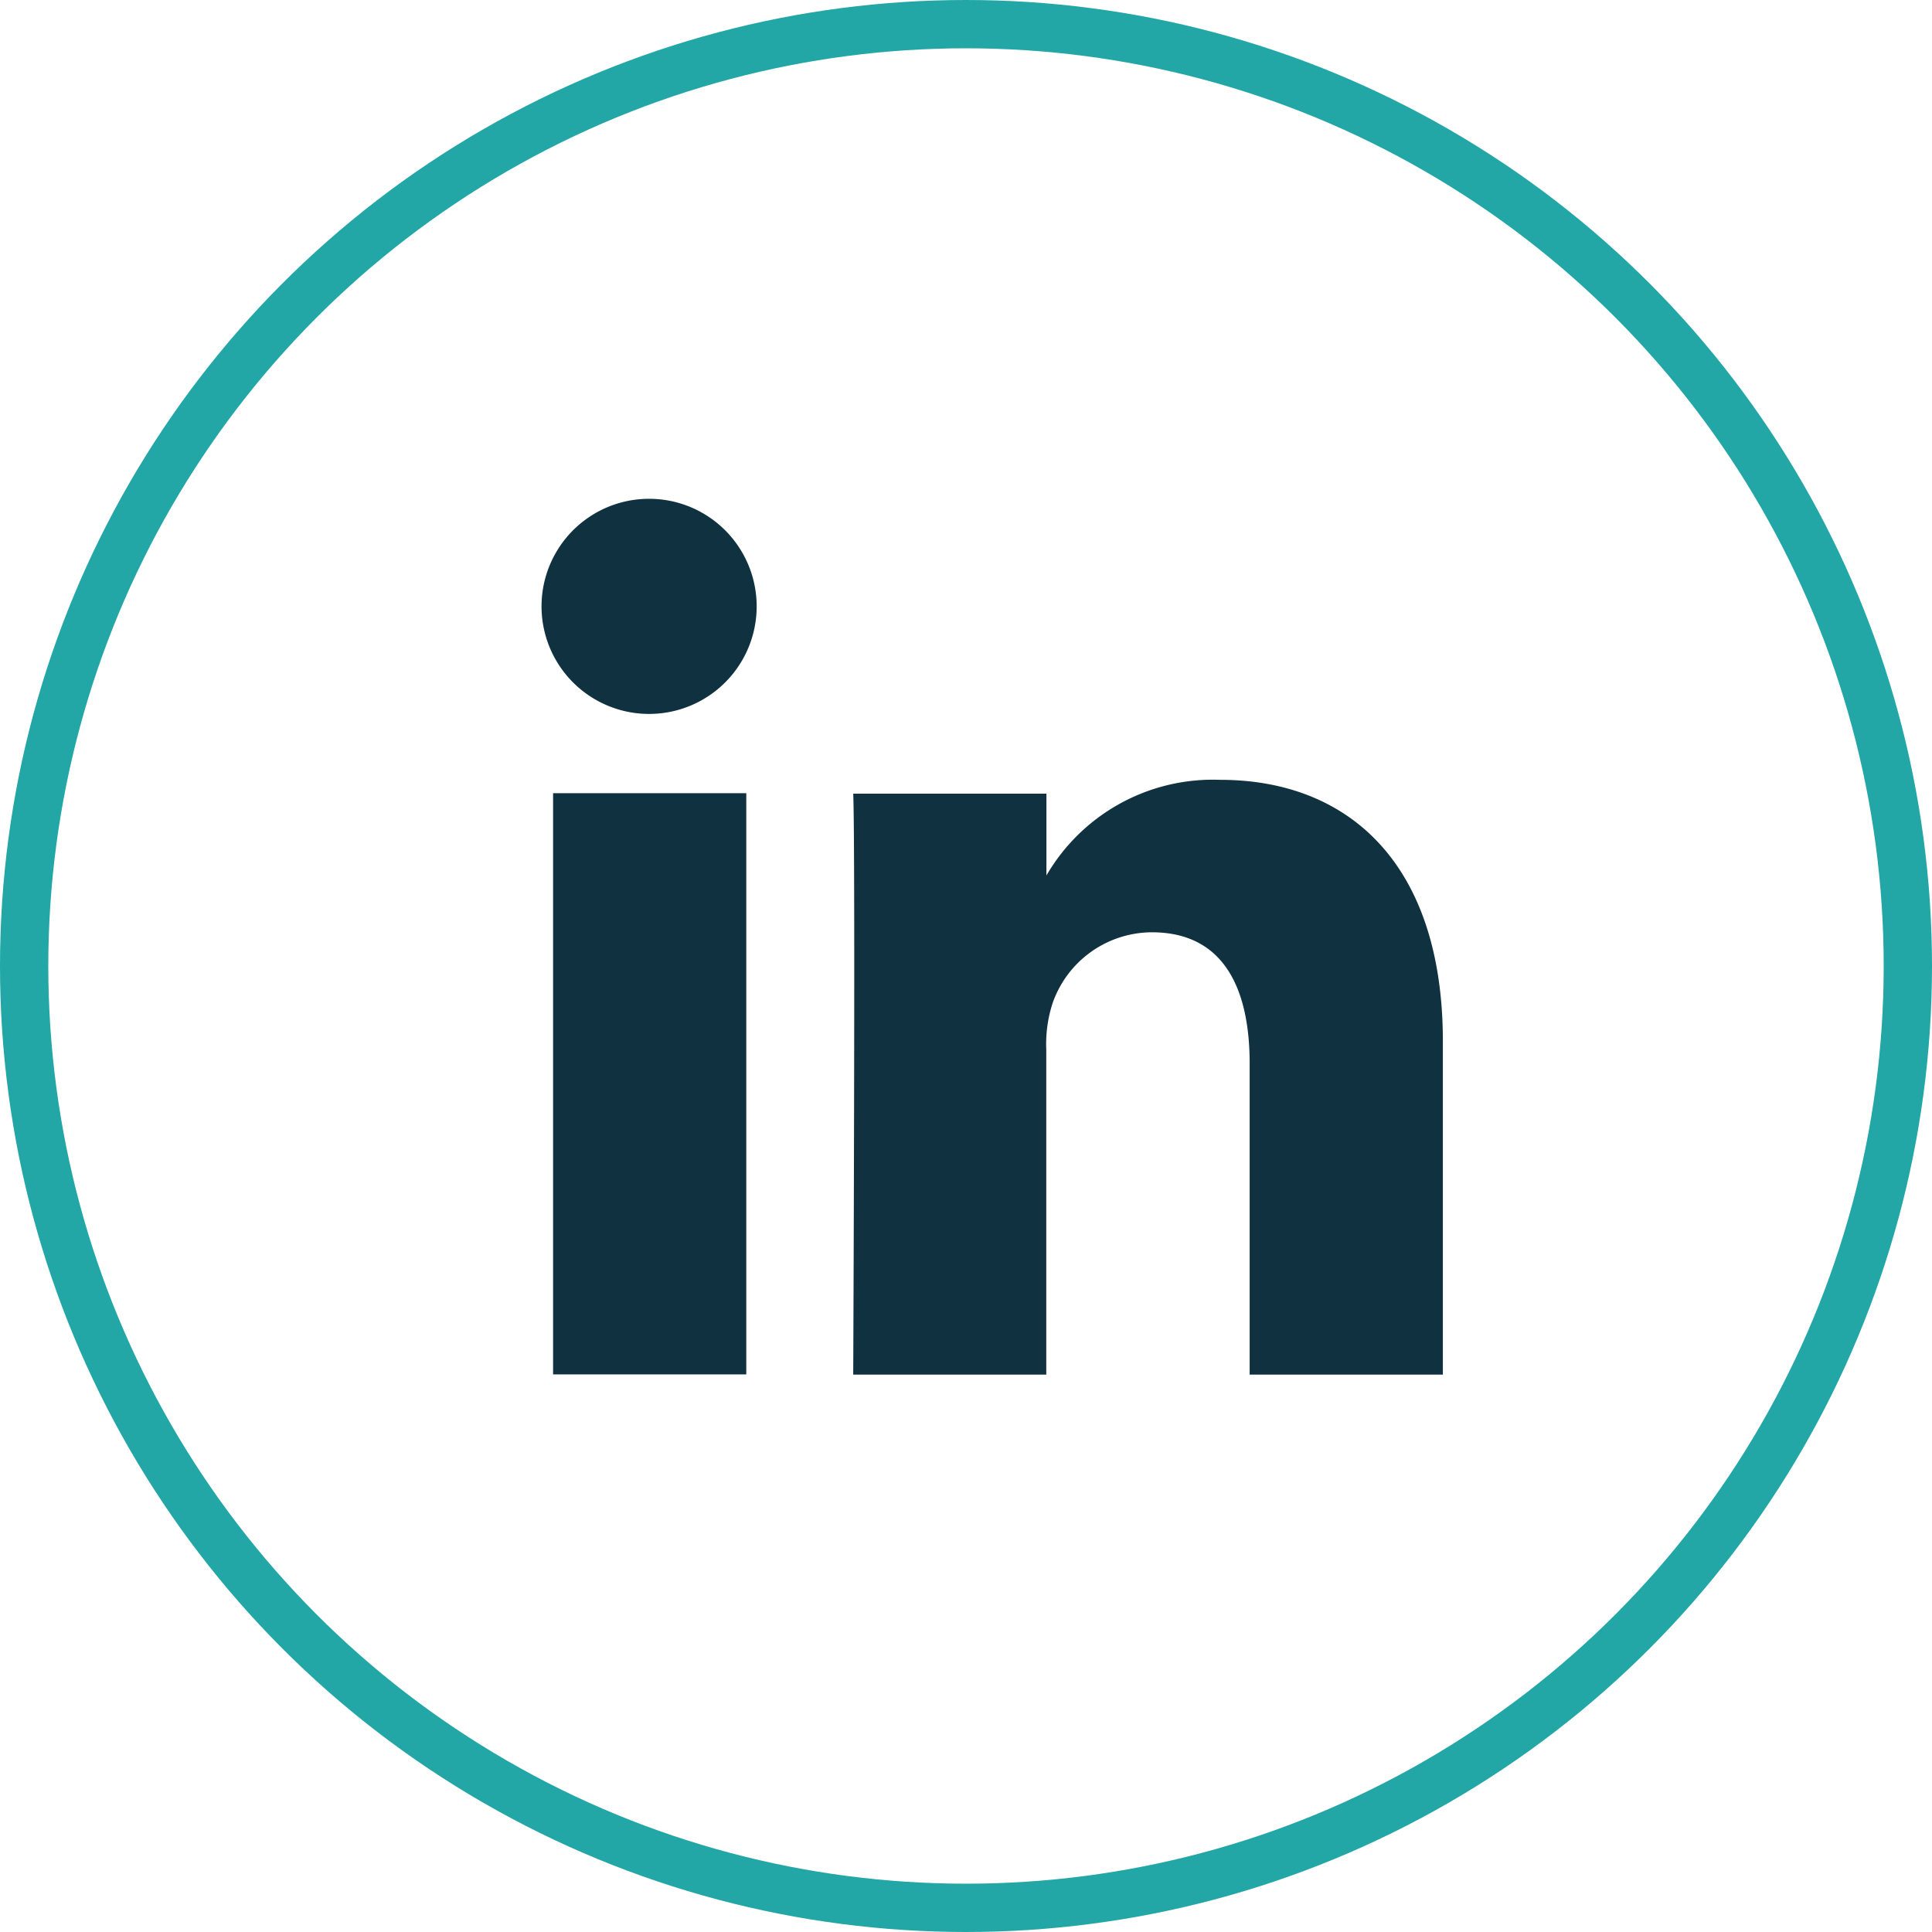
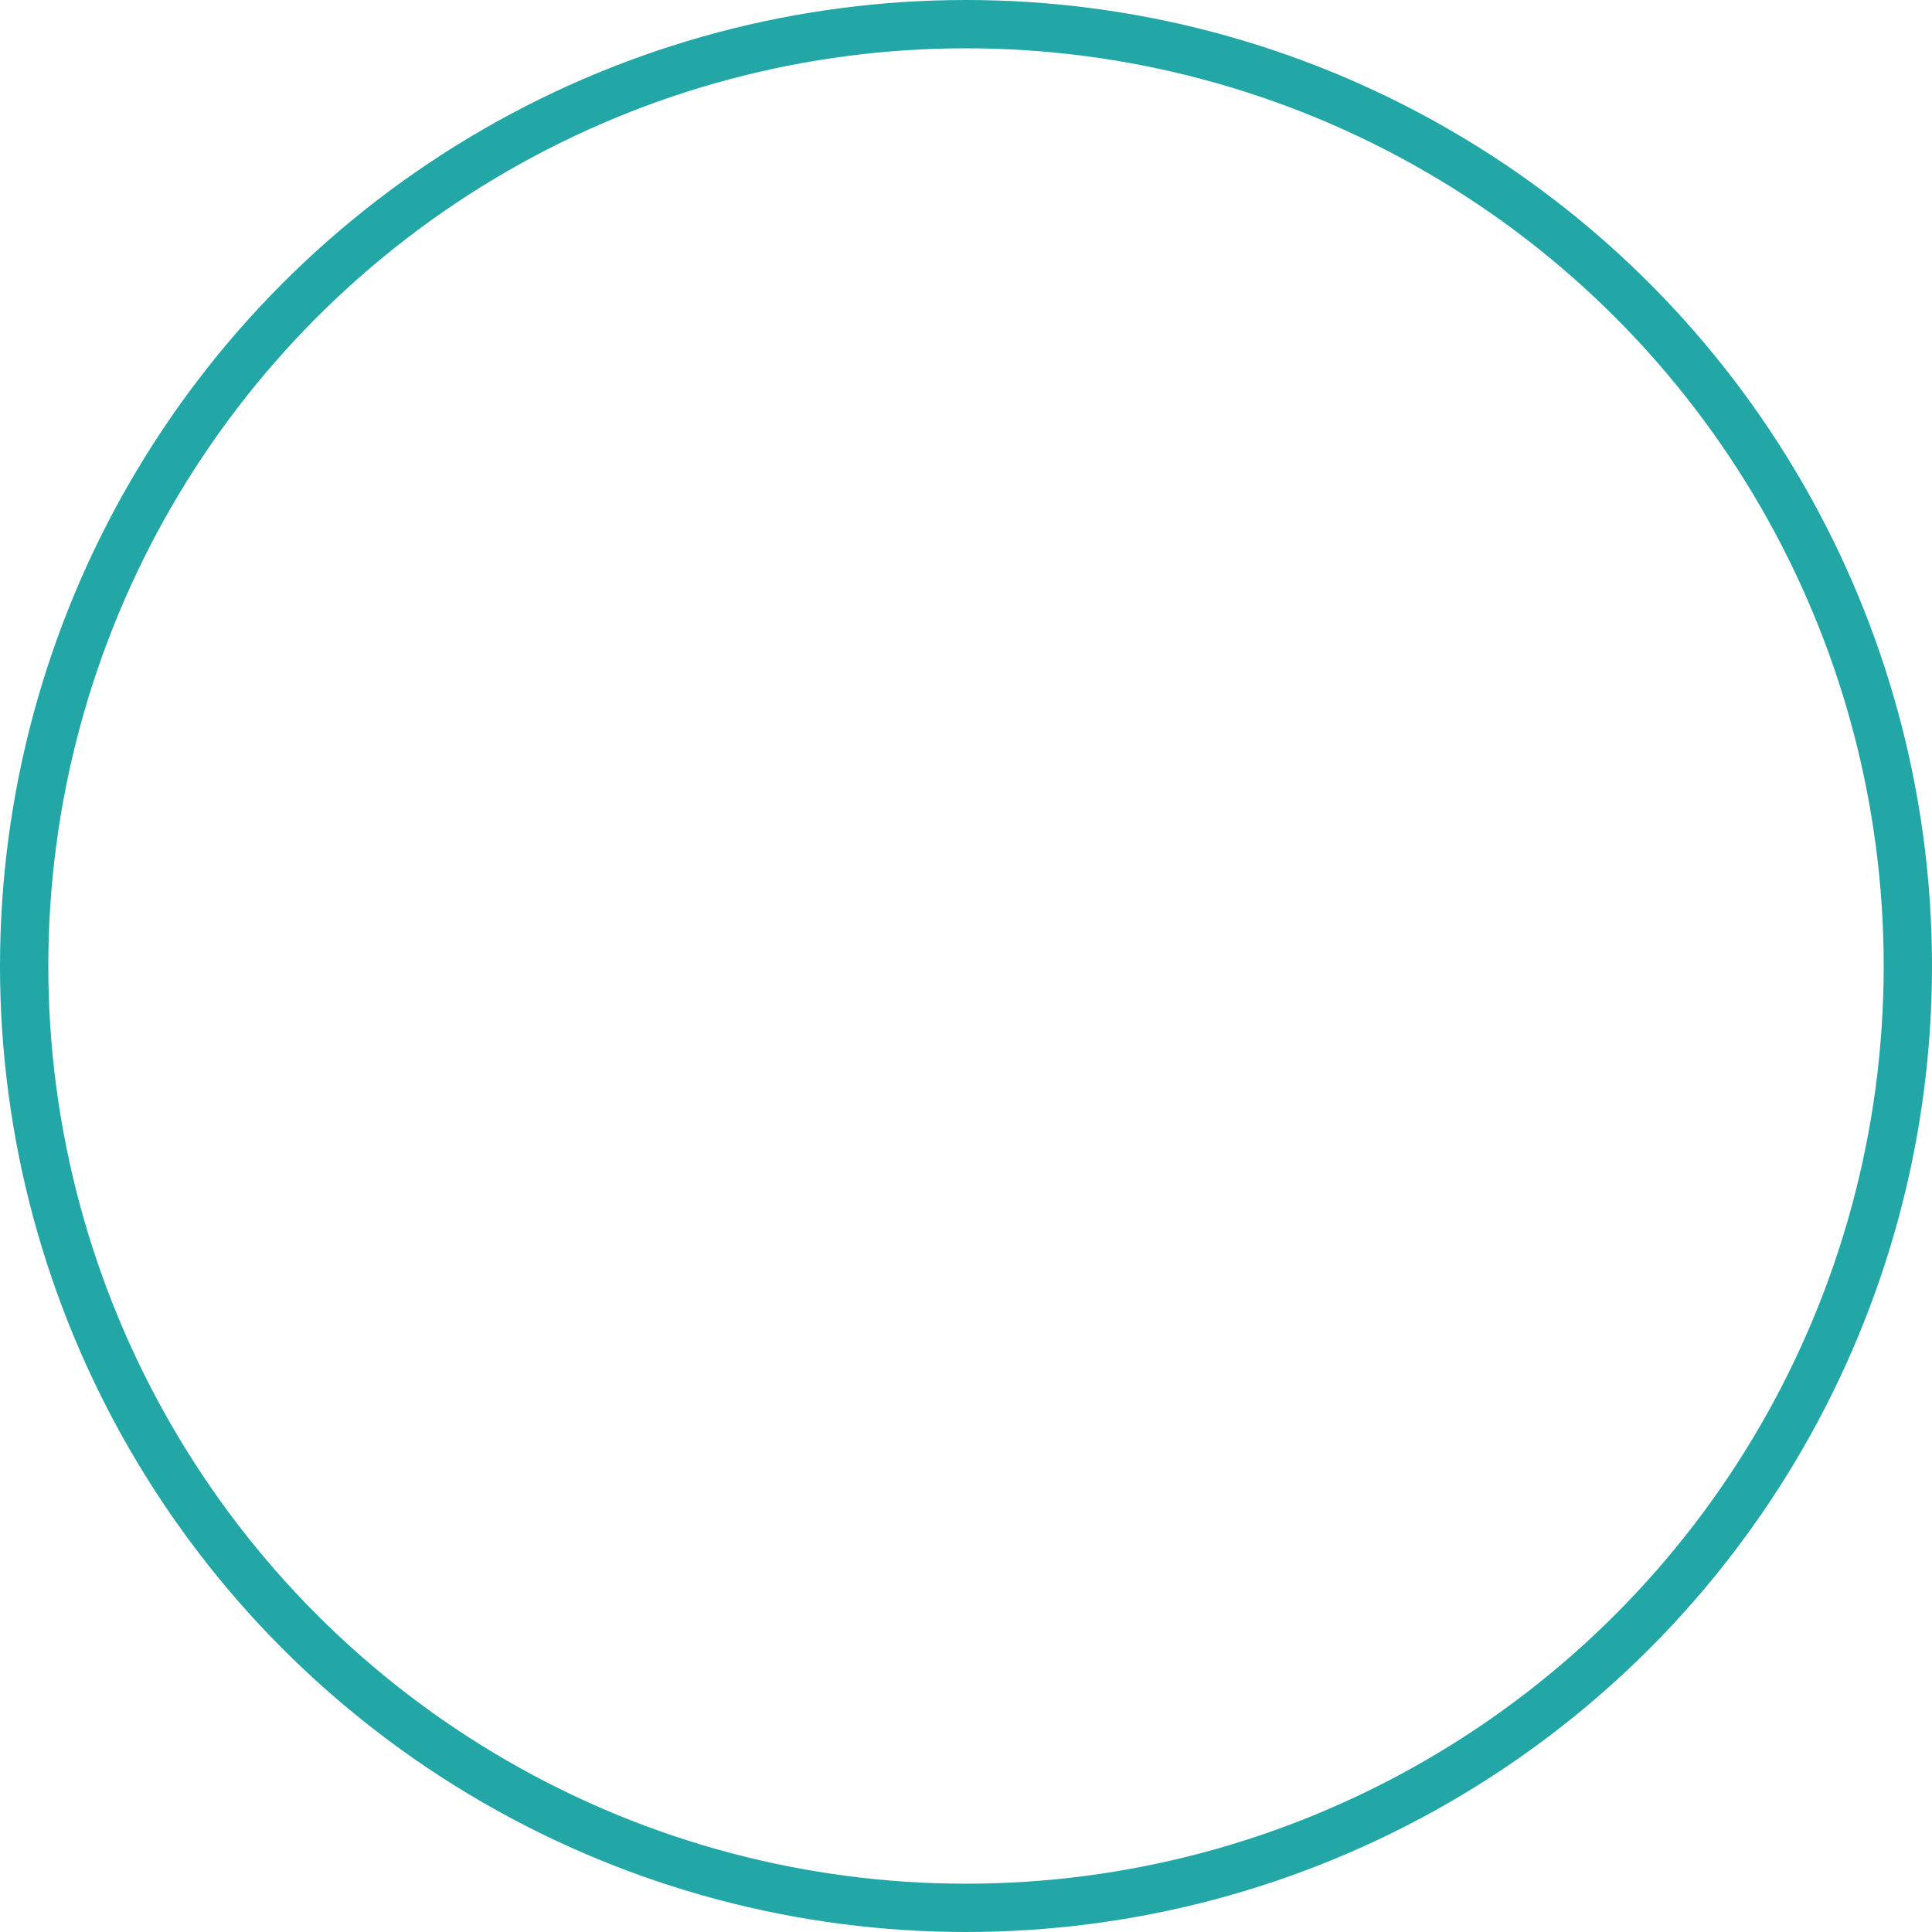
<svg xmlns="http://www.w3.org/2000/svg" width="40" height="40" viewBox="0 0 40 40">
  <g id="Group_532" data-name="Group 532" transform="translate(-1396 -4468)">
    <g id="Ellipse_9" data-name="Ellipse 9" transform="translate(1396 4468)" fill="none" stroke="#23a6a6" stroke-width="1">
-       <circle cx="20" cy="20" r="20" stroke="none" />
      <circle cx="20" cy="20" r="19.5" fill="none" />
    </g>
-     <path id="Path_40" data-name="Path 40" d="M98.531,128.938V116.9h-4v12.033h4Zm-2-13.679a2.227,2.227,0,1,0-.024,0Zm4.211,13.679h4v-6.723a2.744,2.744,0,0,1,.133-.974,2.185,2.185,0,0,1,2.053-1.461c1.445,0,2.025,1.1,2.025,2.721v6.437h4v-6.9c0-3.7-1.973-5.414-4.605-5.414a3.986,3.986,0,0,0-3.631,2.029h.028v-1.743h-4c.048,1.123,0,12.029,0,12.029Z" transform="translate(1312.92 4367.522)" fill="#0f3140" />
  </g>
</svg>